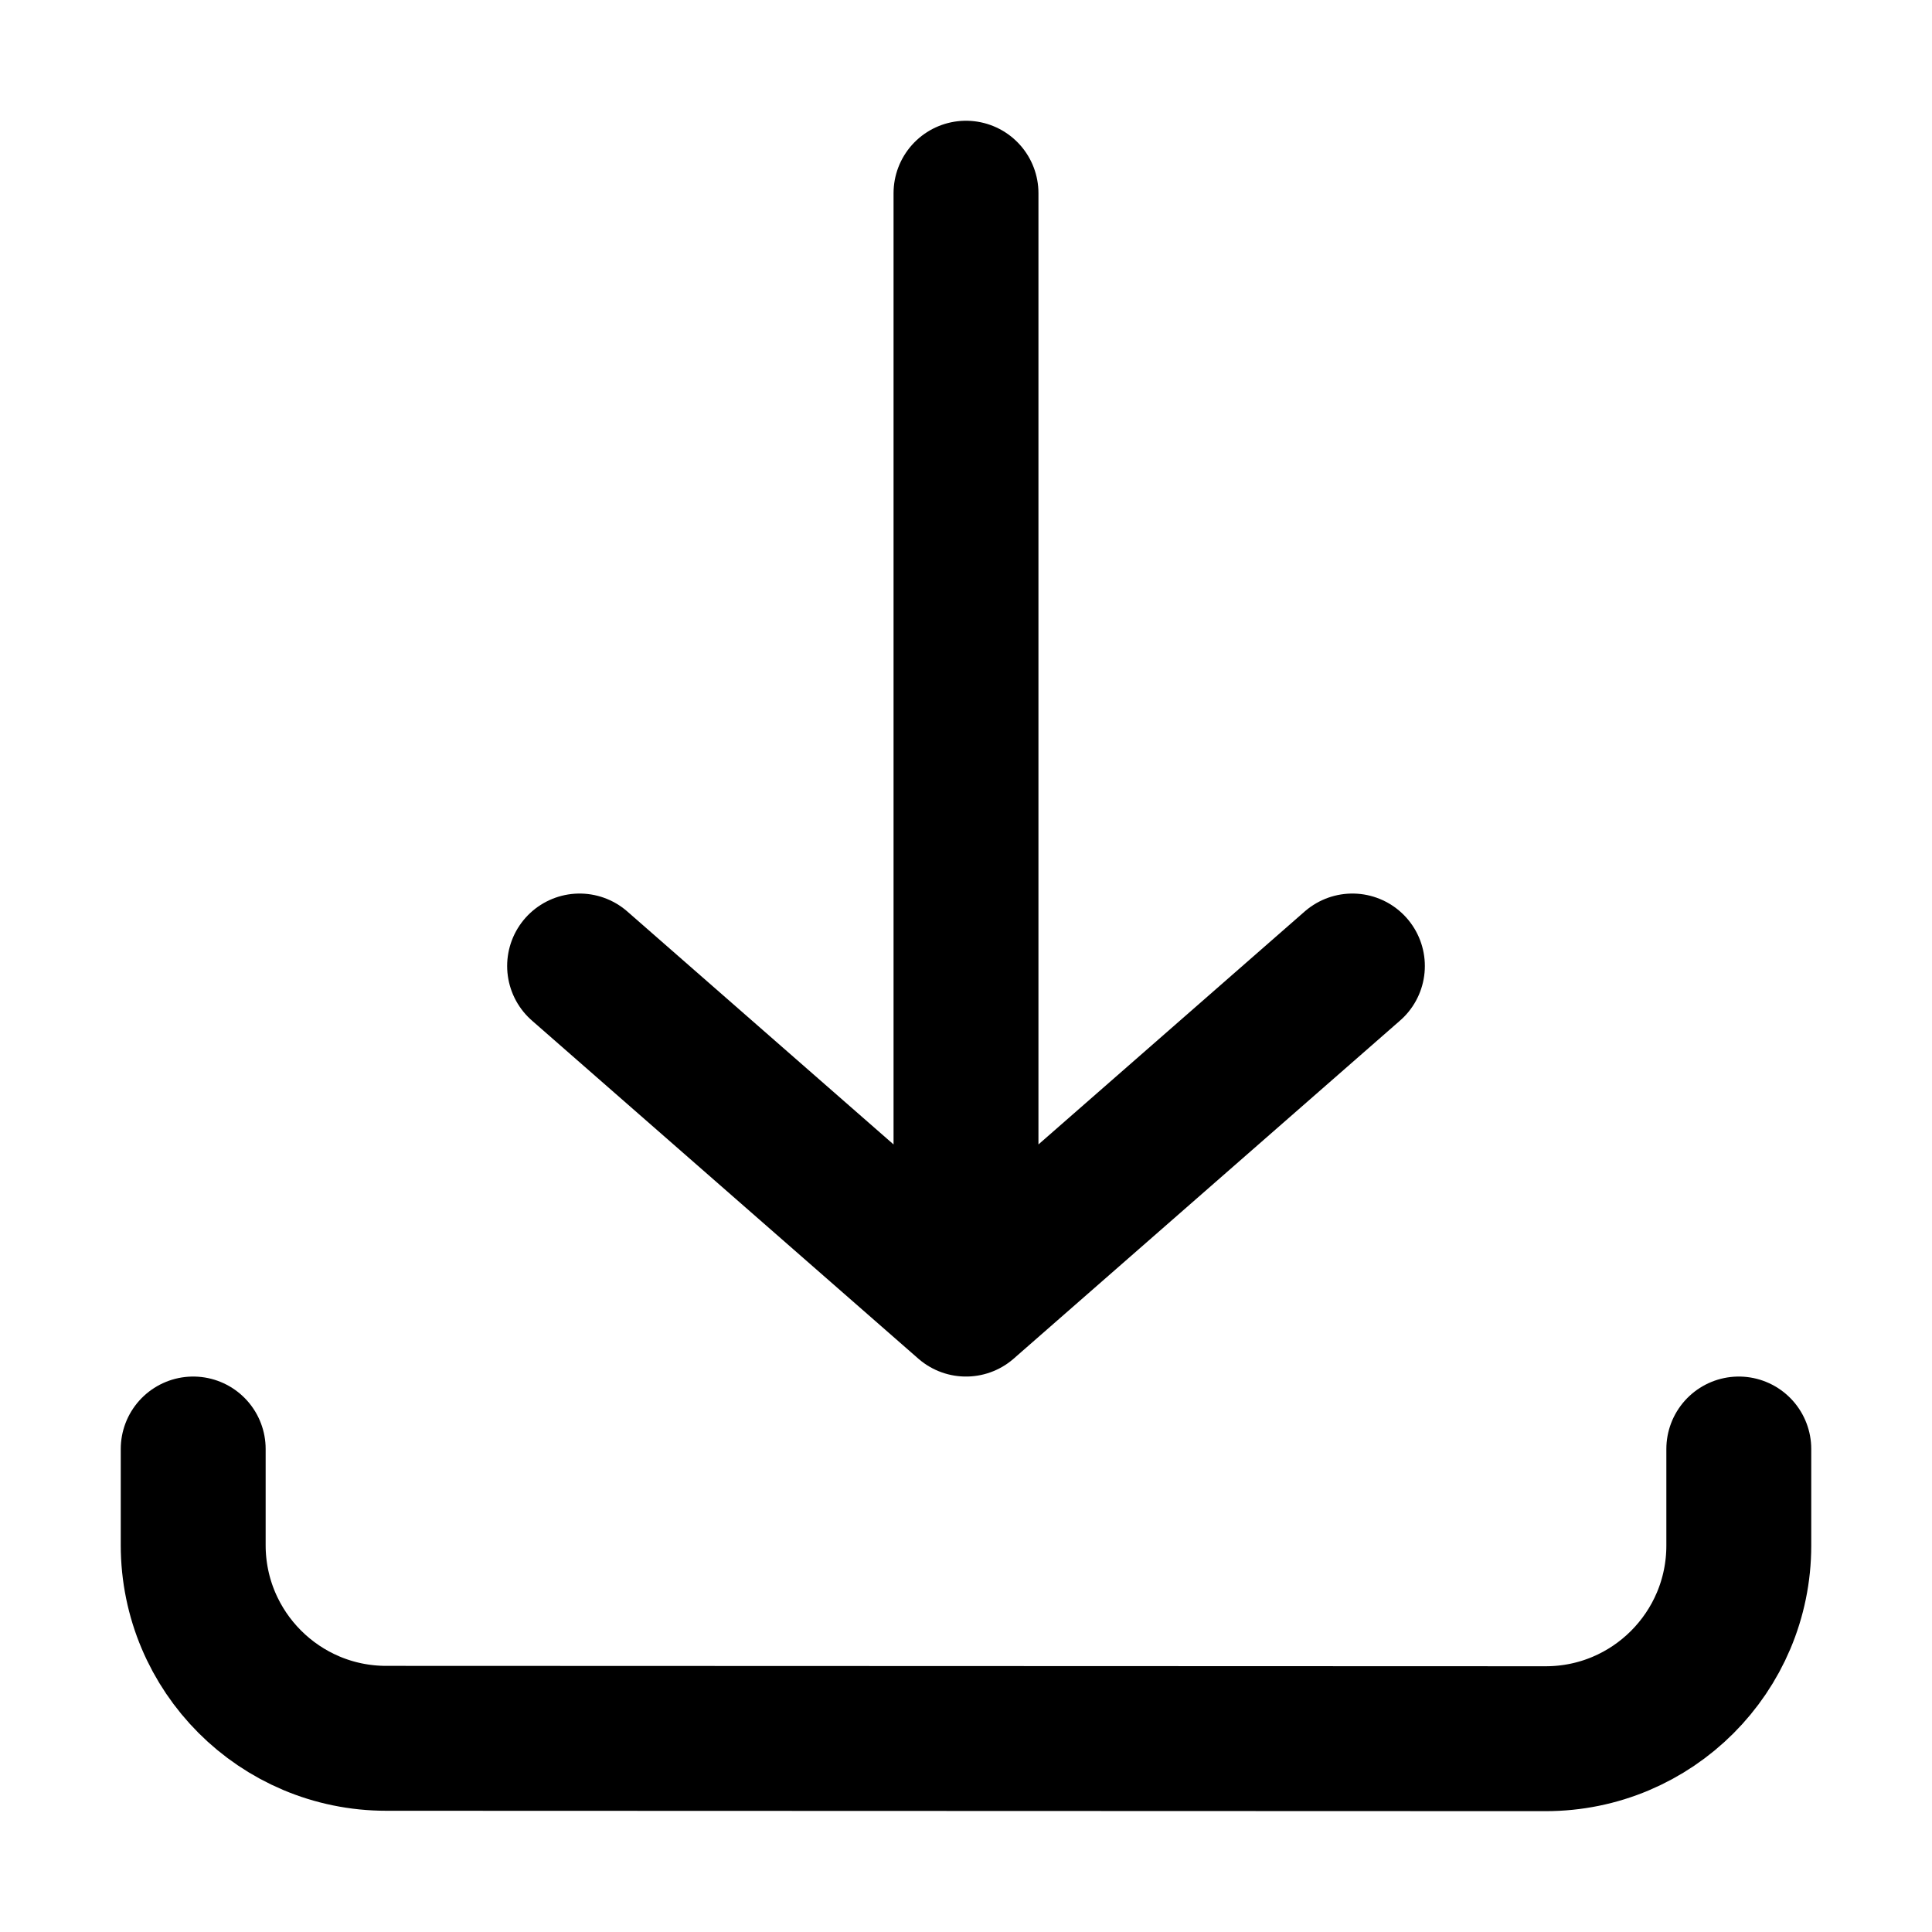
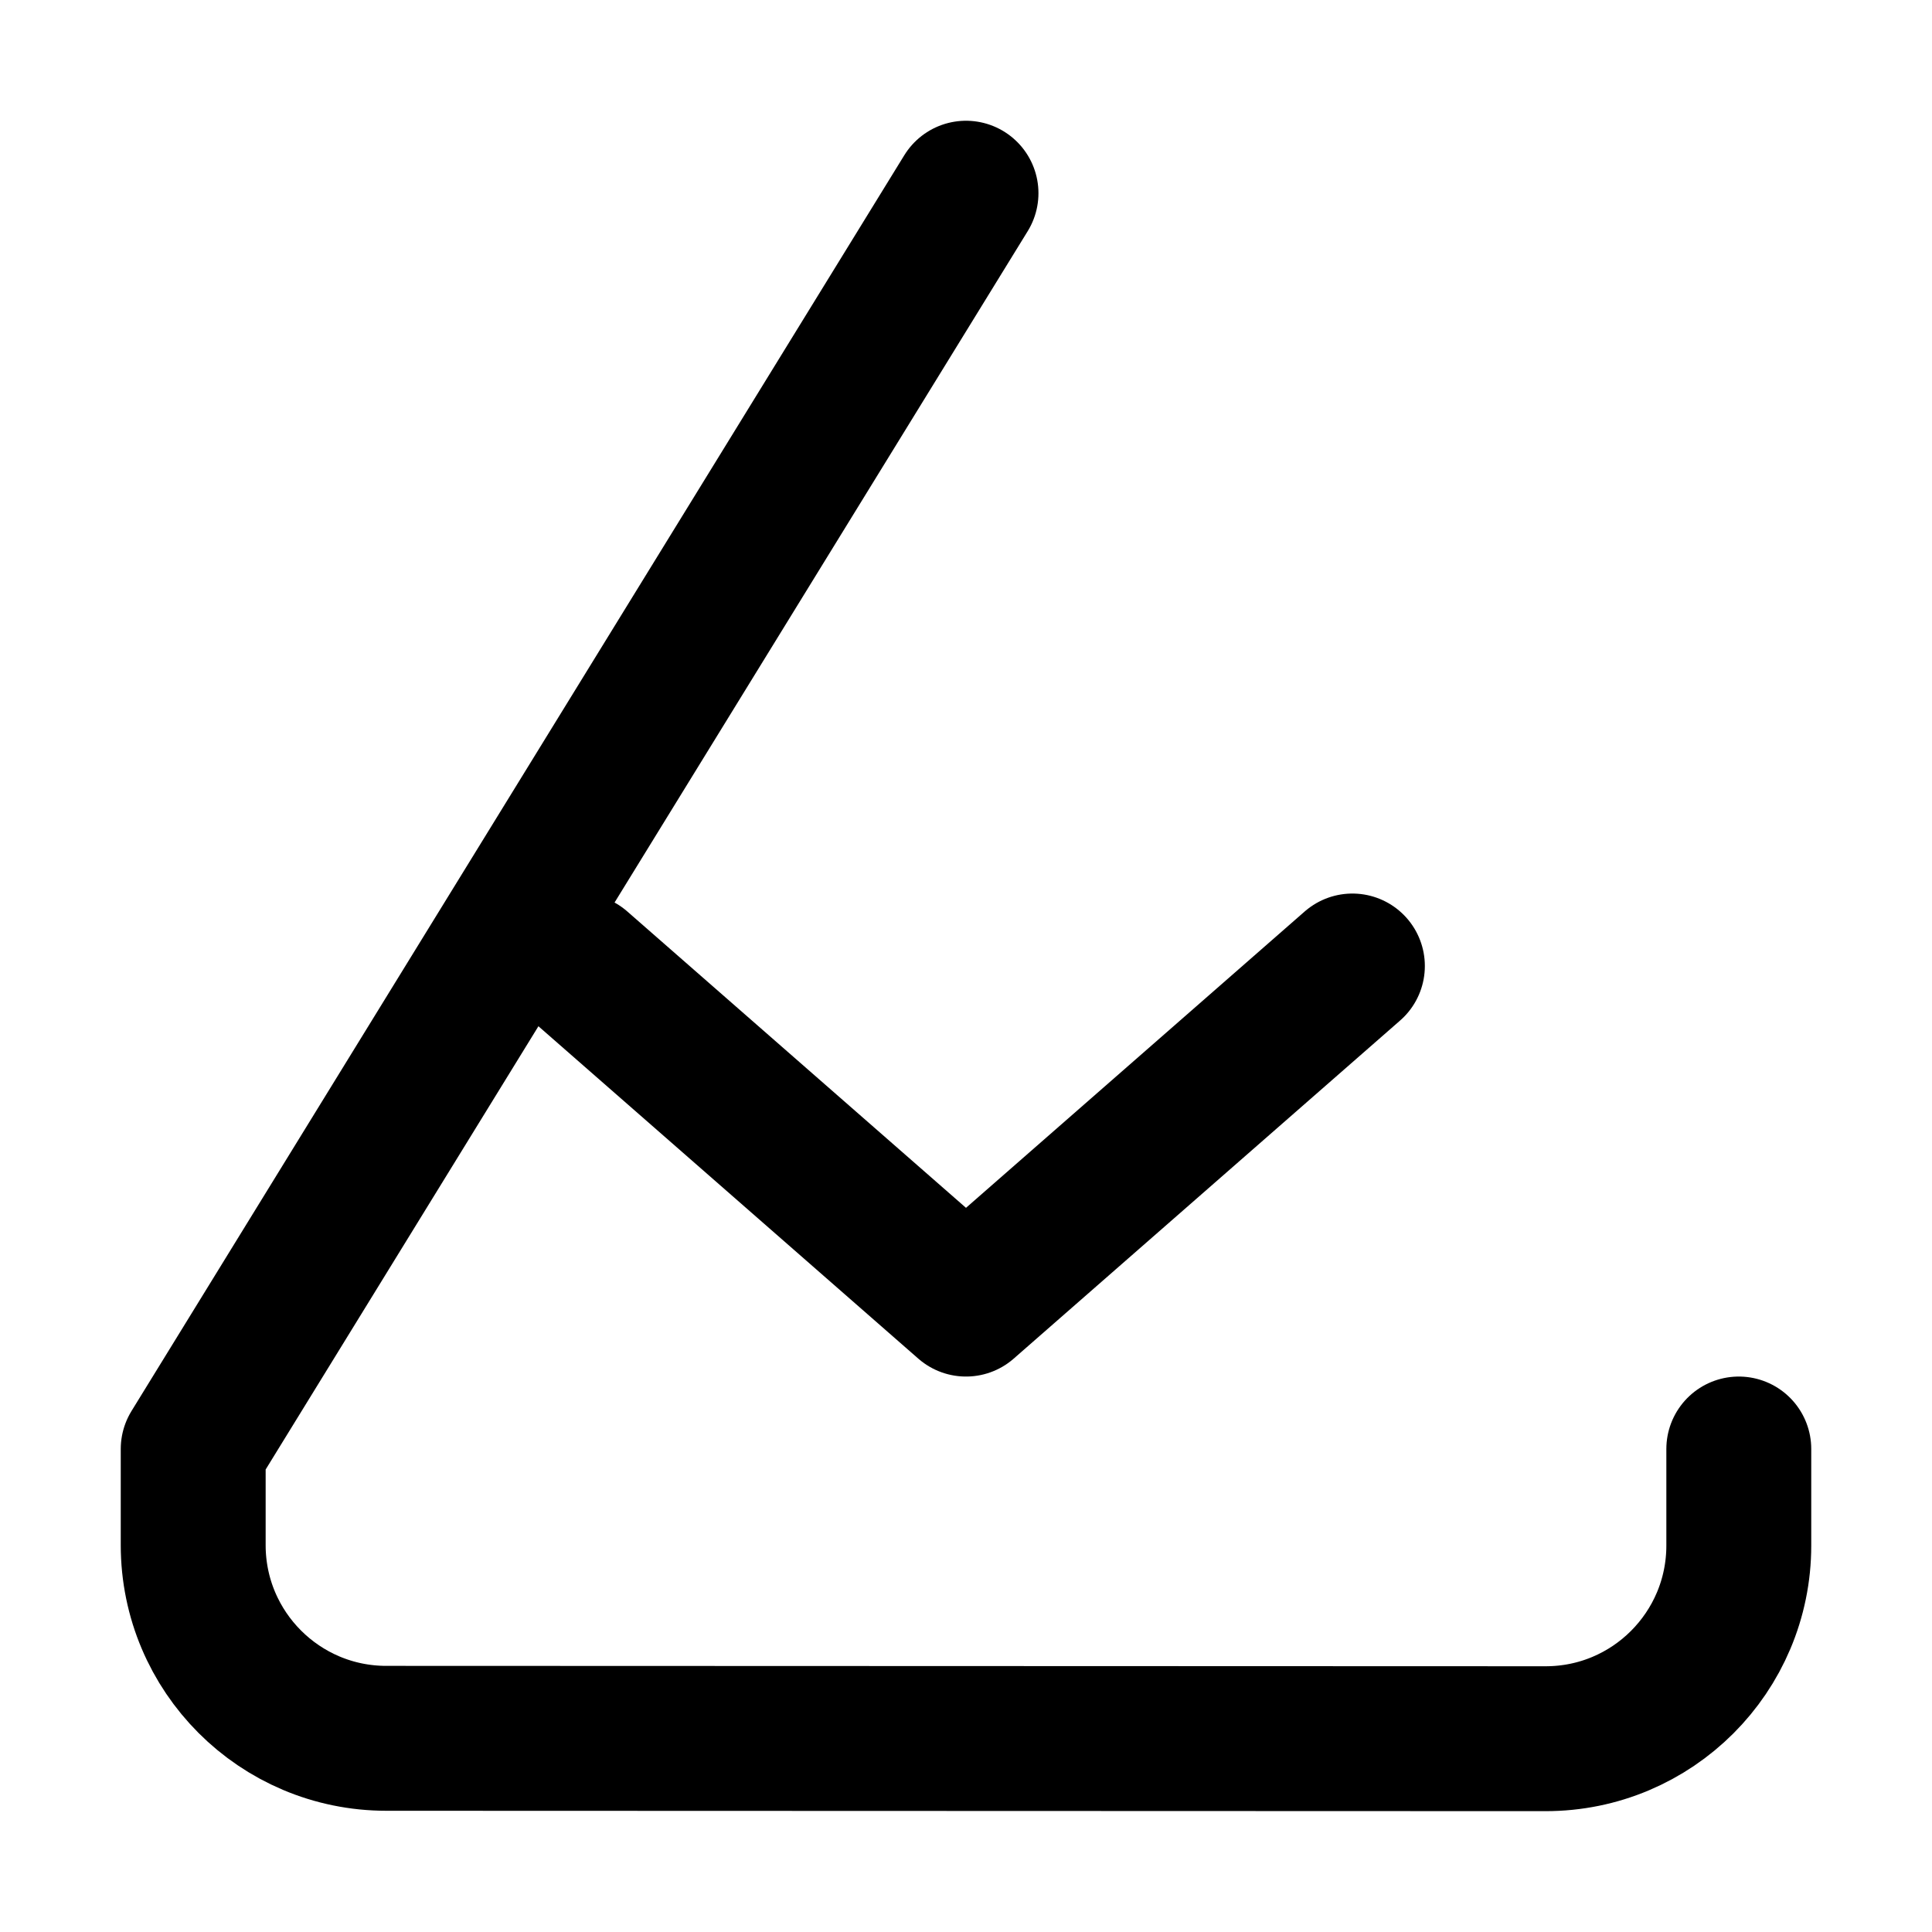
<svg xmlns="http://www.w3.org/2000/svg" width="20" height="20" viewBox="0 0 20 20" fill="none">
-   <path d="M18 15V15.999C18 17.104 17.104 18 15.999 17.999L3.999 17.995C2.895 17.995 2 17.099 2 15.995L2 15M10 13.5L10 2M10 13.5L14 10M10 13.5L6 10" stroke="black" stroke-width="1.5" stroke-linecap="round" stroke-linejoin="round" />
+   <path d="M18 15V15.999C18 17.104 17.104 18 15.999 17.999L3.999 17.995C2.895 17.995 2 17.099 2 15.995L2 15L10 2M10 13.5L14 10M10 13.5L6 10" stroke="black" stroke-width="1.5" stroke-linecap="round" stroke-linejoin="round" />
</svg>